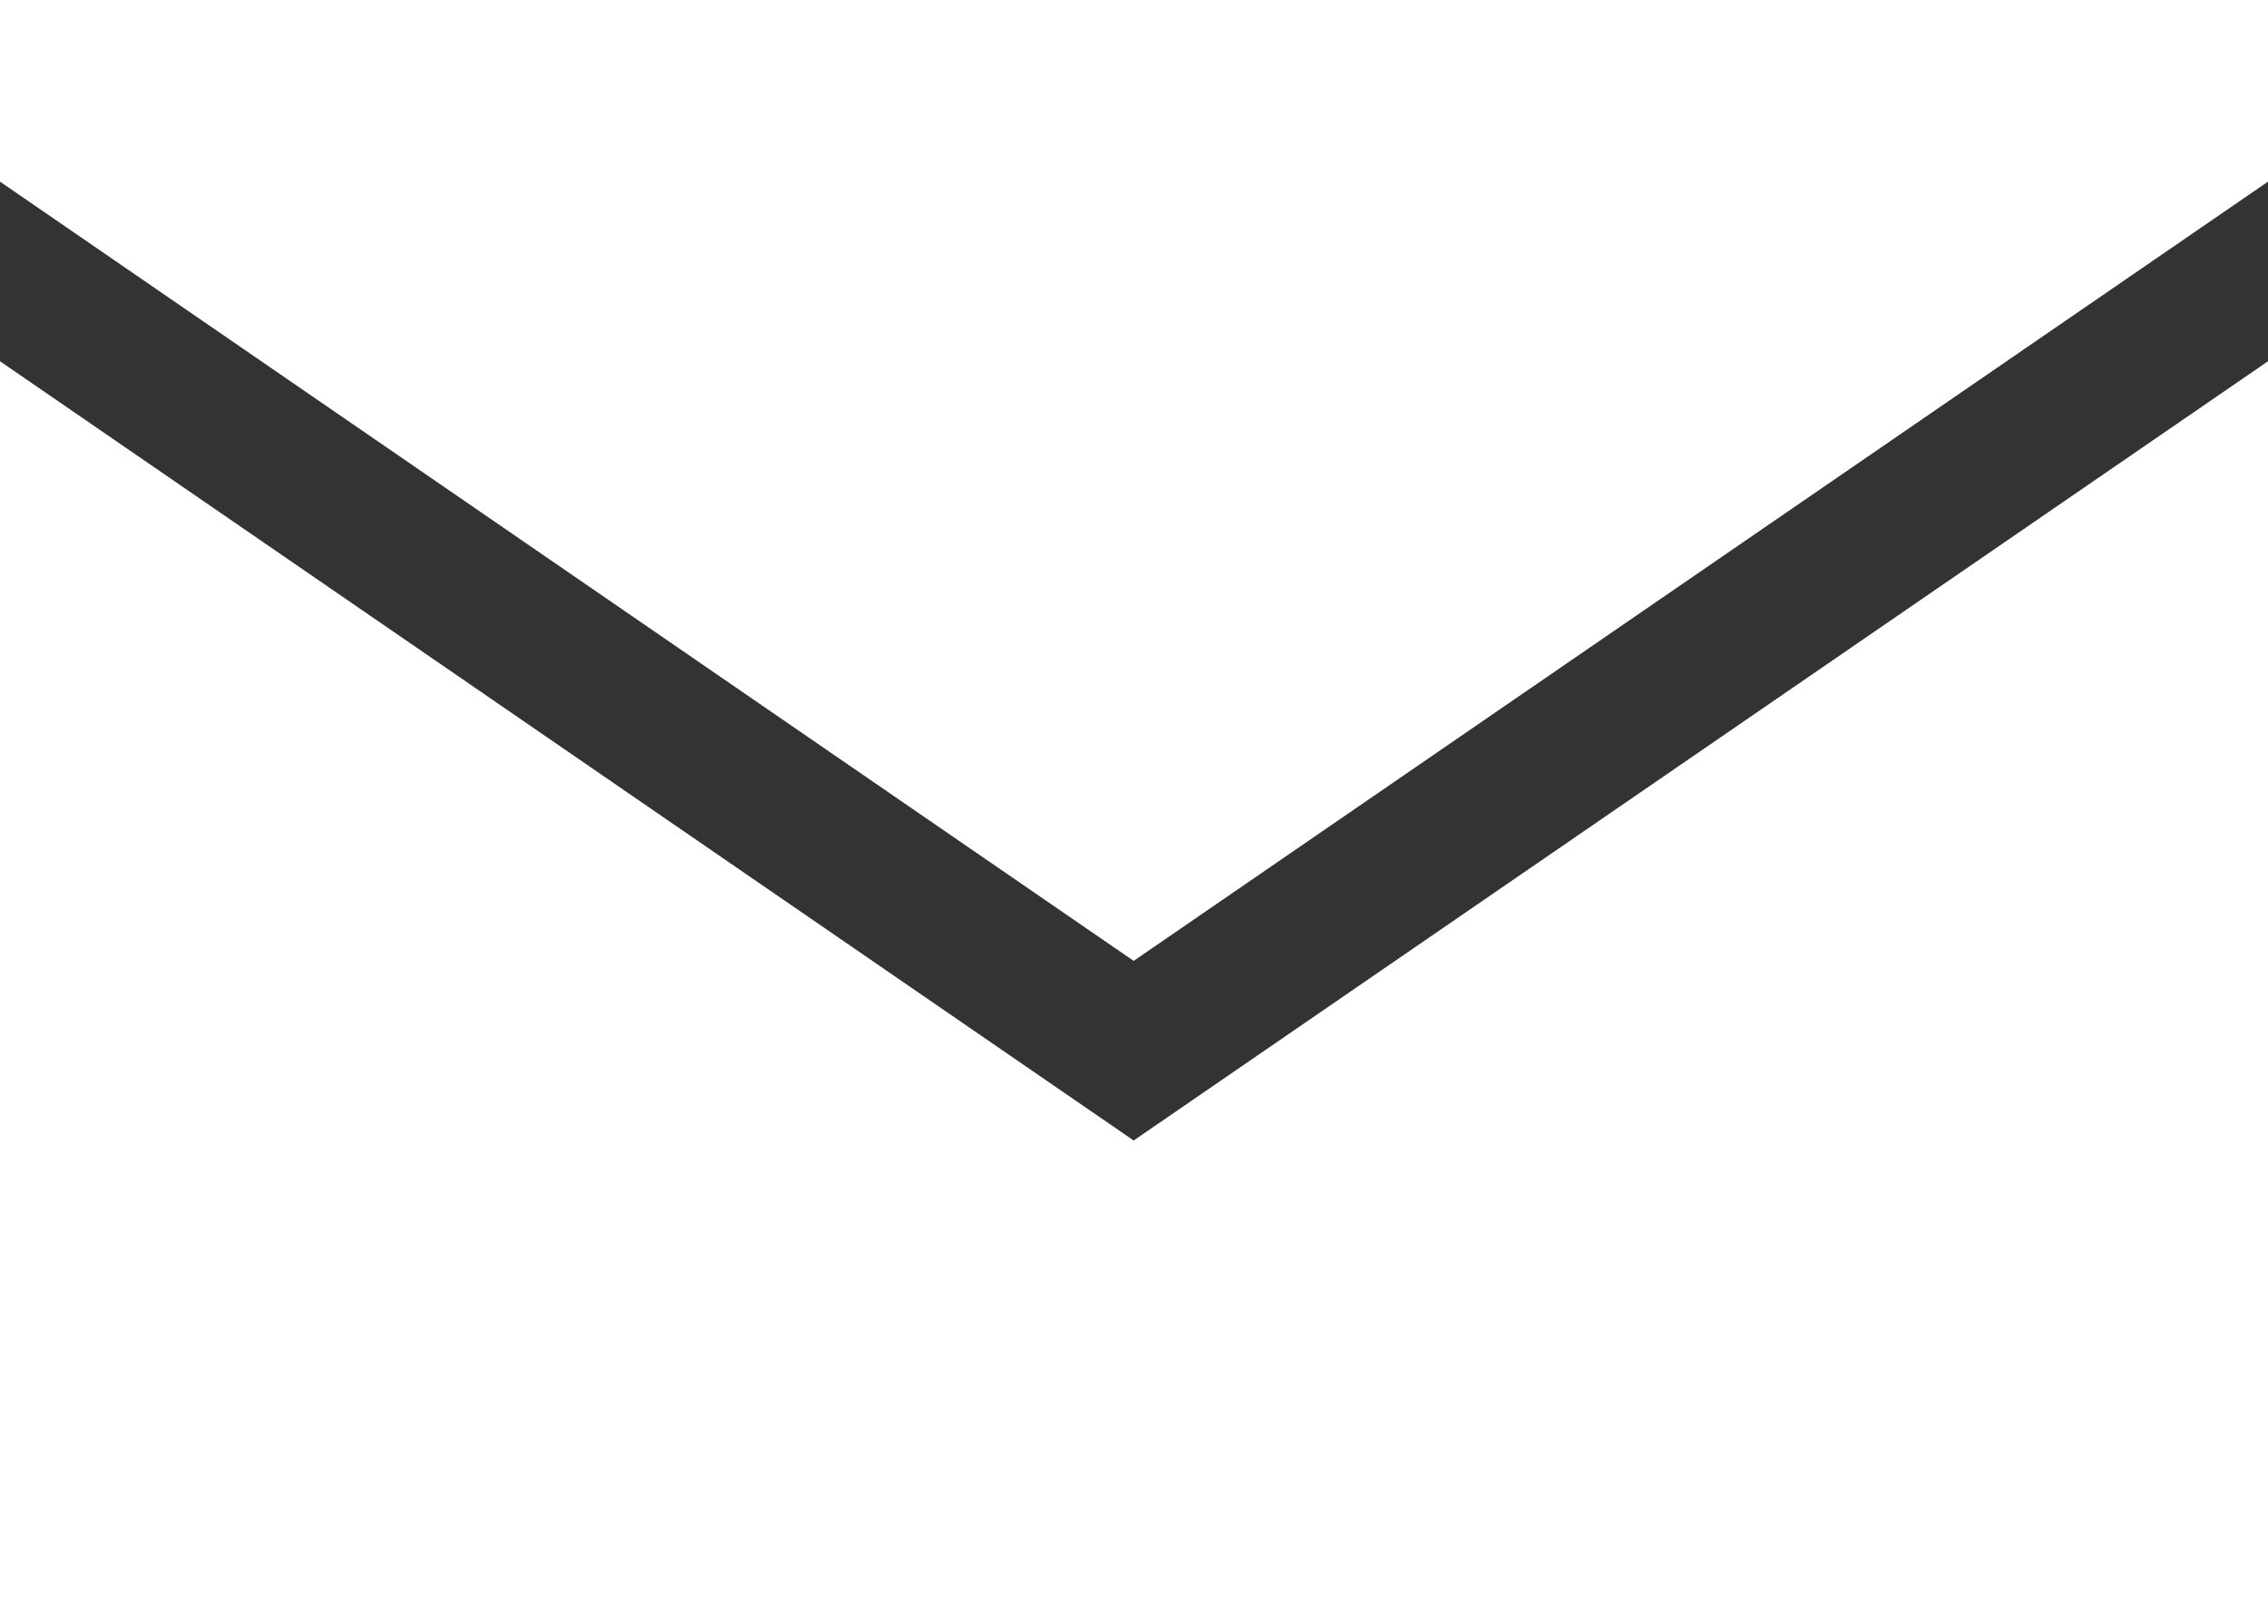
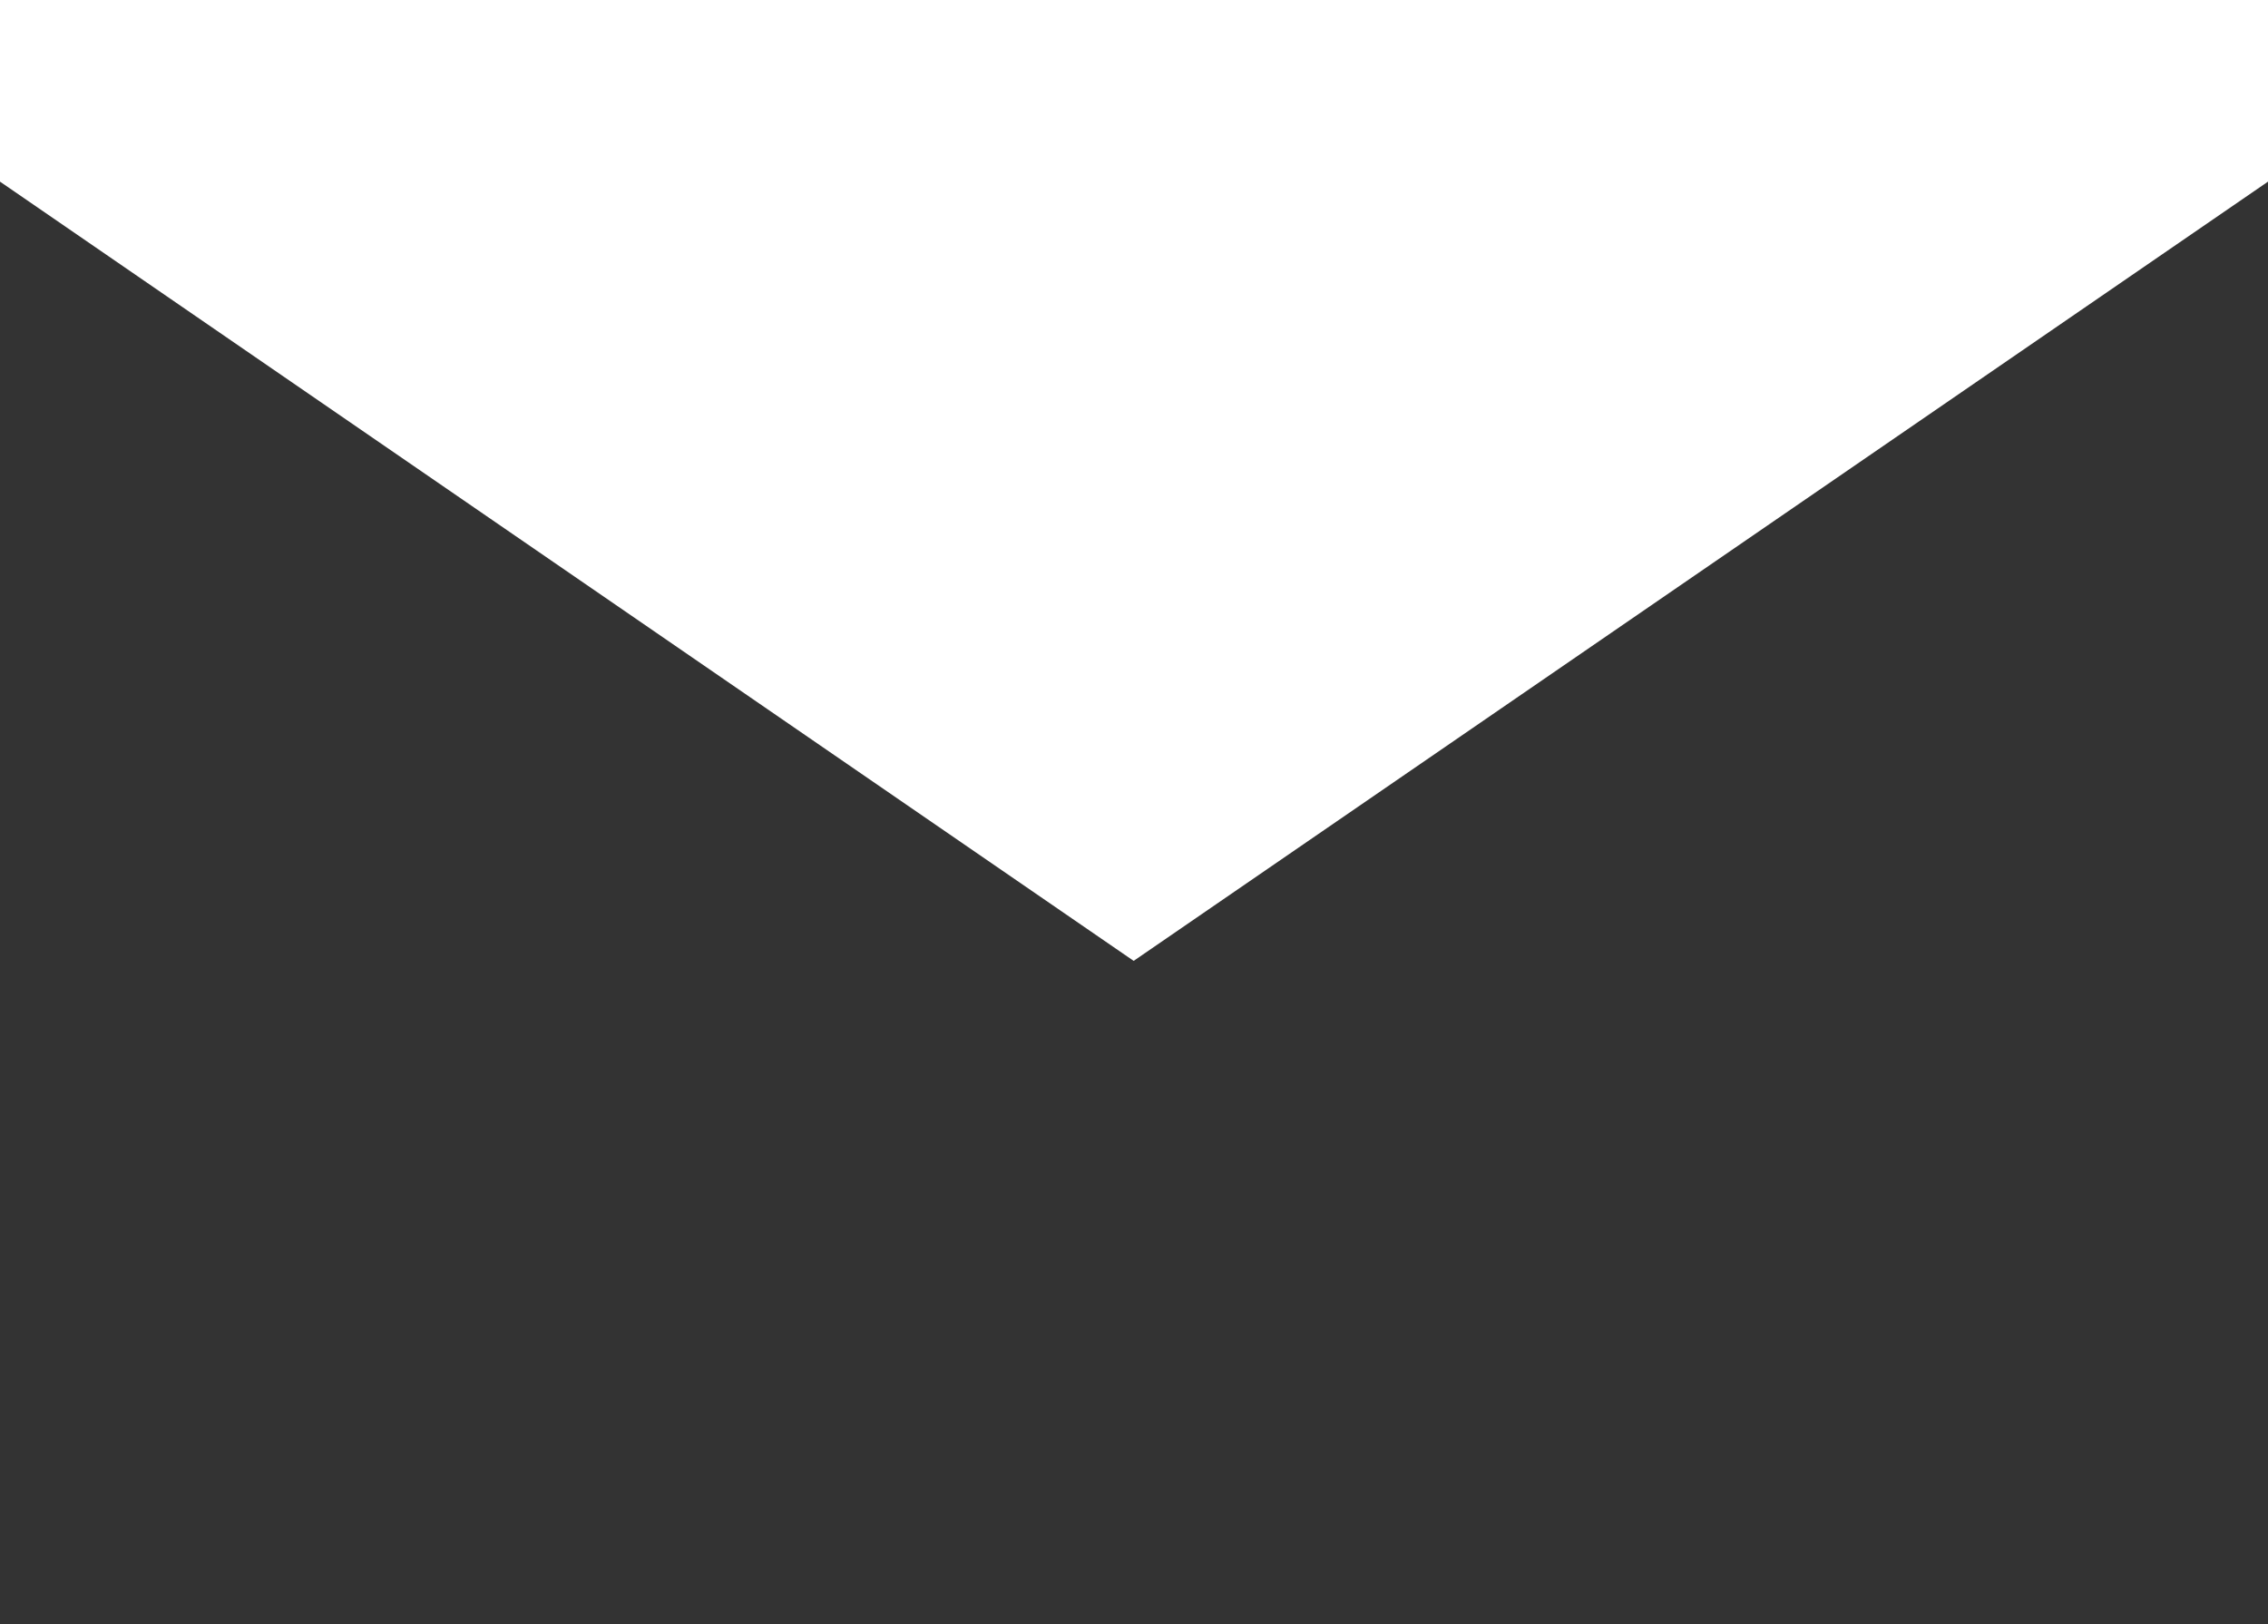
<svg xmlns="http://www.w3.org/2000/svg" id="_レイヤー_2" data-name="レイヤー 2" viewBox="0 0 33.59 24.05">
  <rect x="0" y="0" width="33.59" height="24.05" fill="#333333" stroke="none" />
  <defs>
    <style>
      .cls-1 {
        fill: #fff;
      }
    </style>
  </defs>
  <g id="_レイヤー_1-2" data-name="レイヤー 1">
    <g>
      <polygon class="cls-1" points="33.59 2.69 33.59 0 0 0 0 2.69 16.79 14.23 33.59 2.69" />
-       <polygon class="cls-1" points="16.79 16.89 0 5.35 0 24.05 33.59 24.05 33.59 5.35 16.79 16.89" />
    </g>
  </g>
</svg>